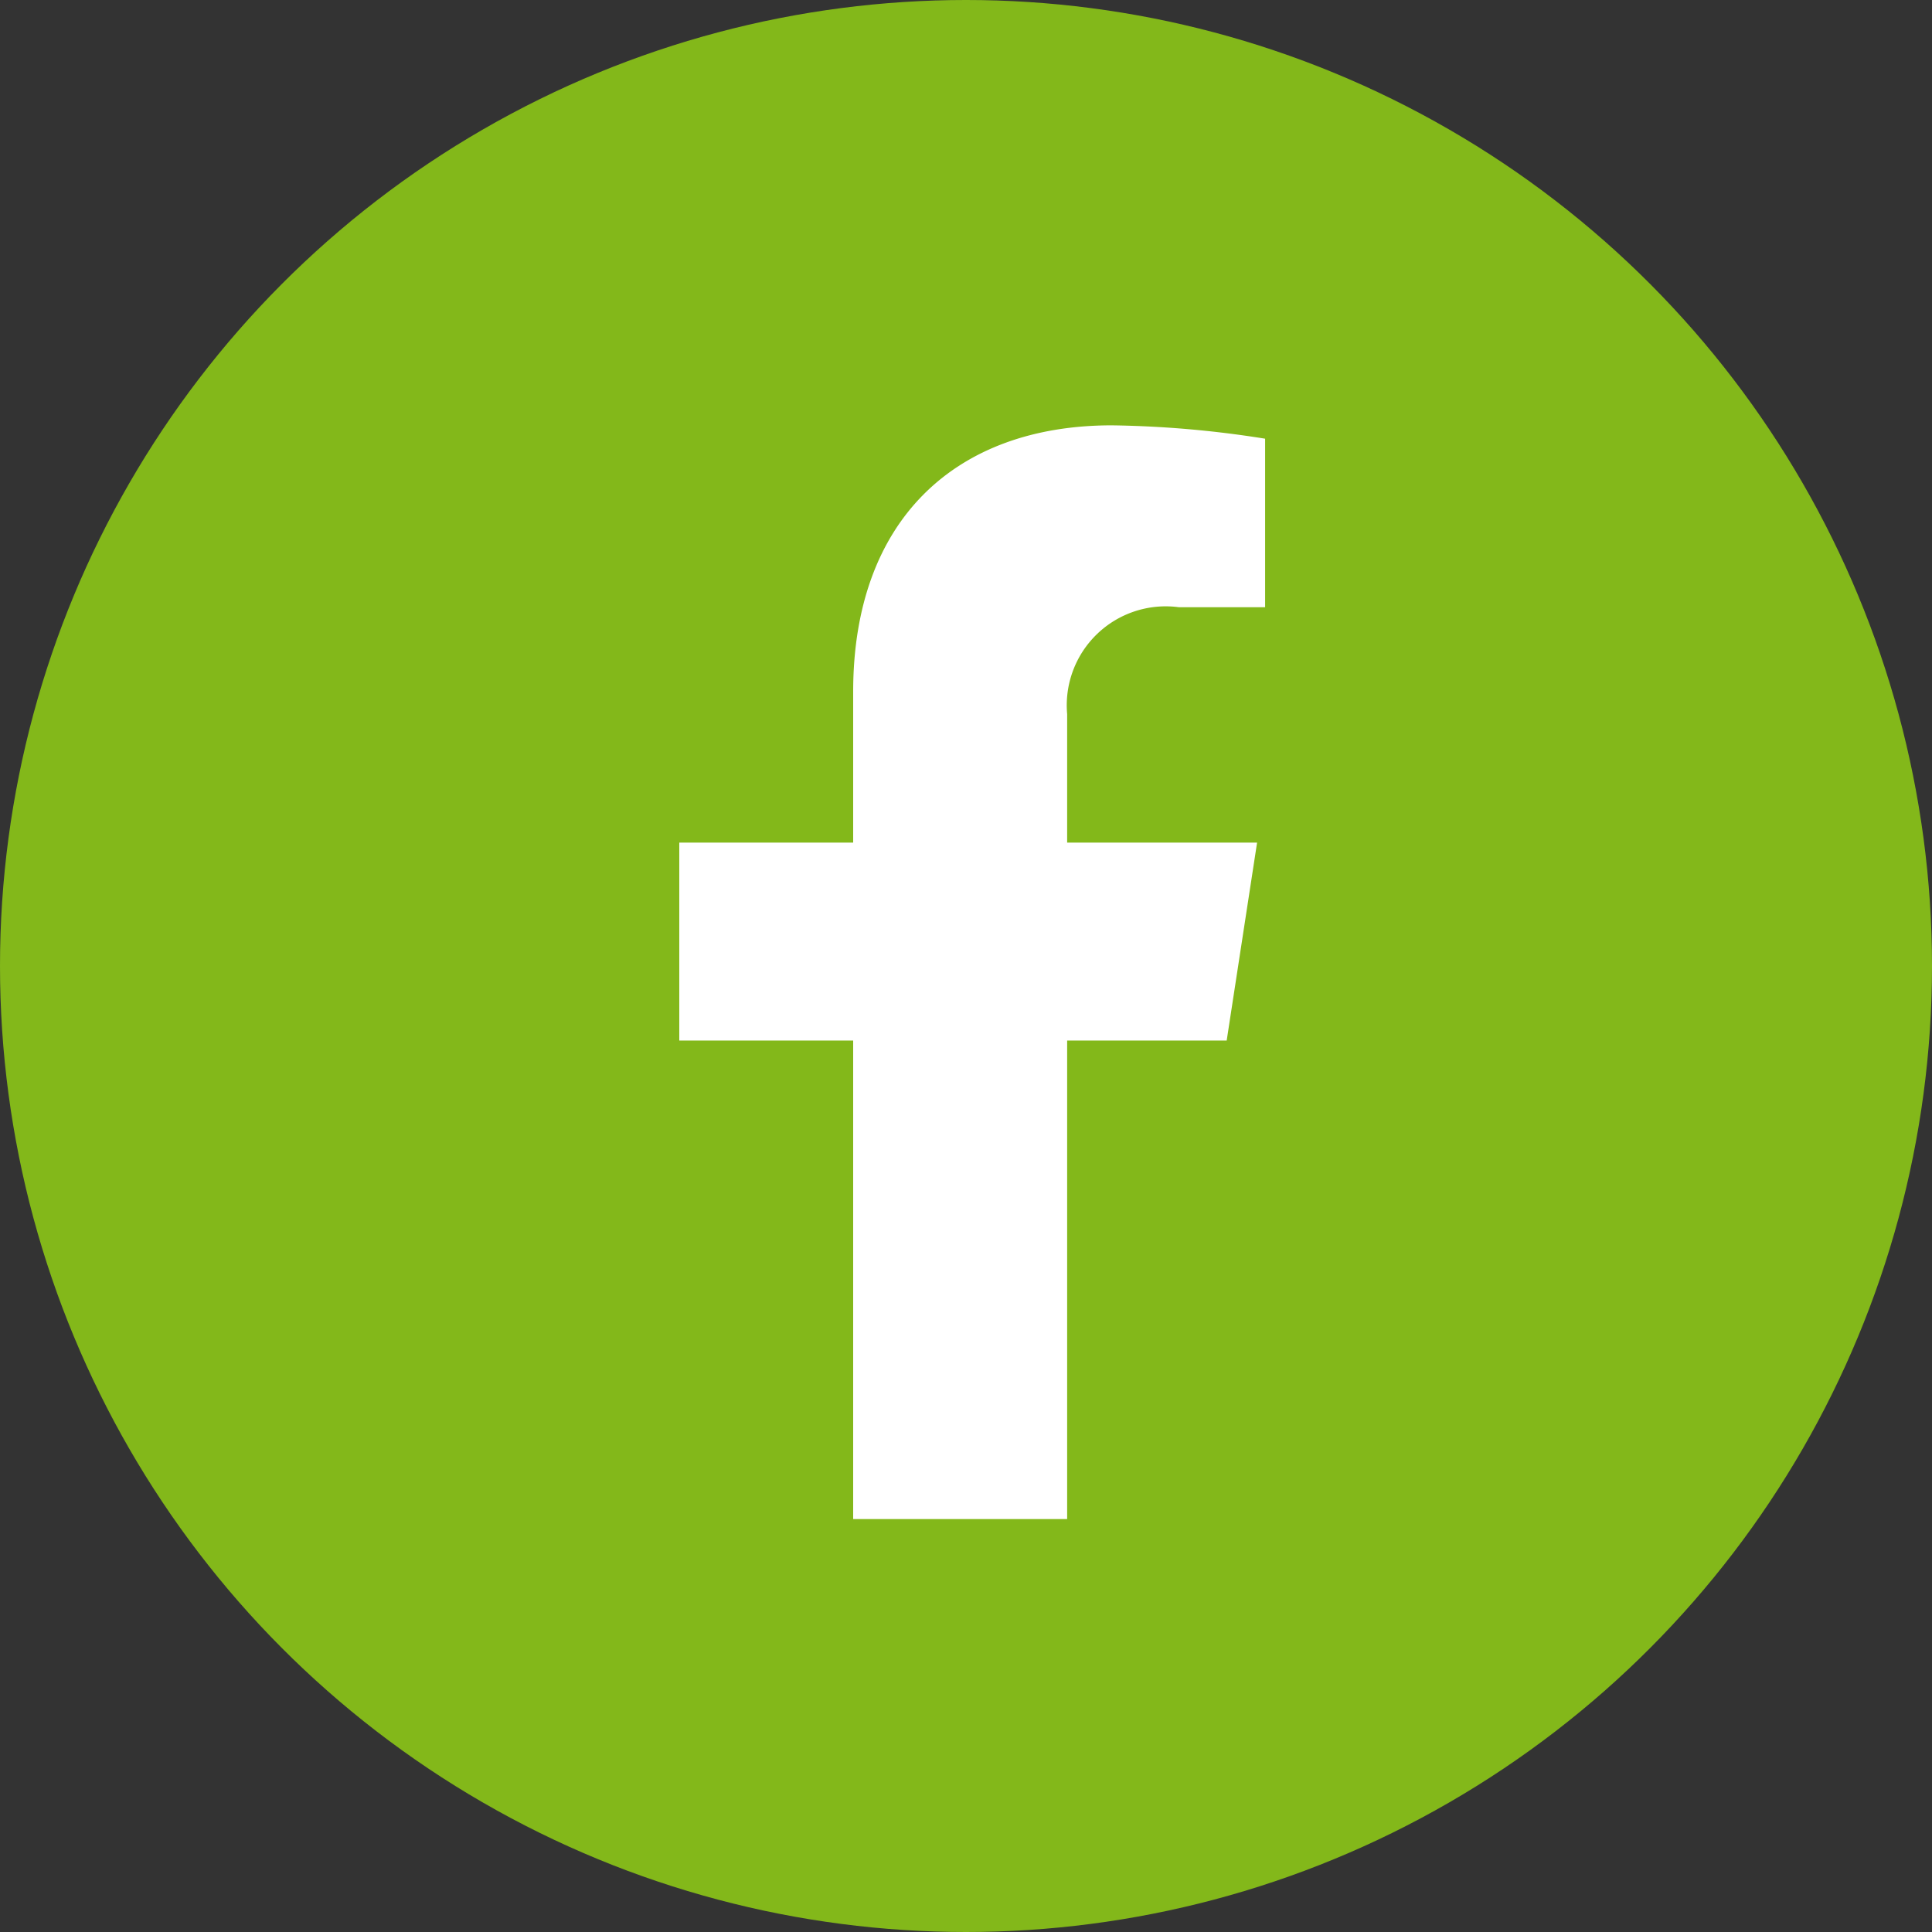
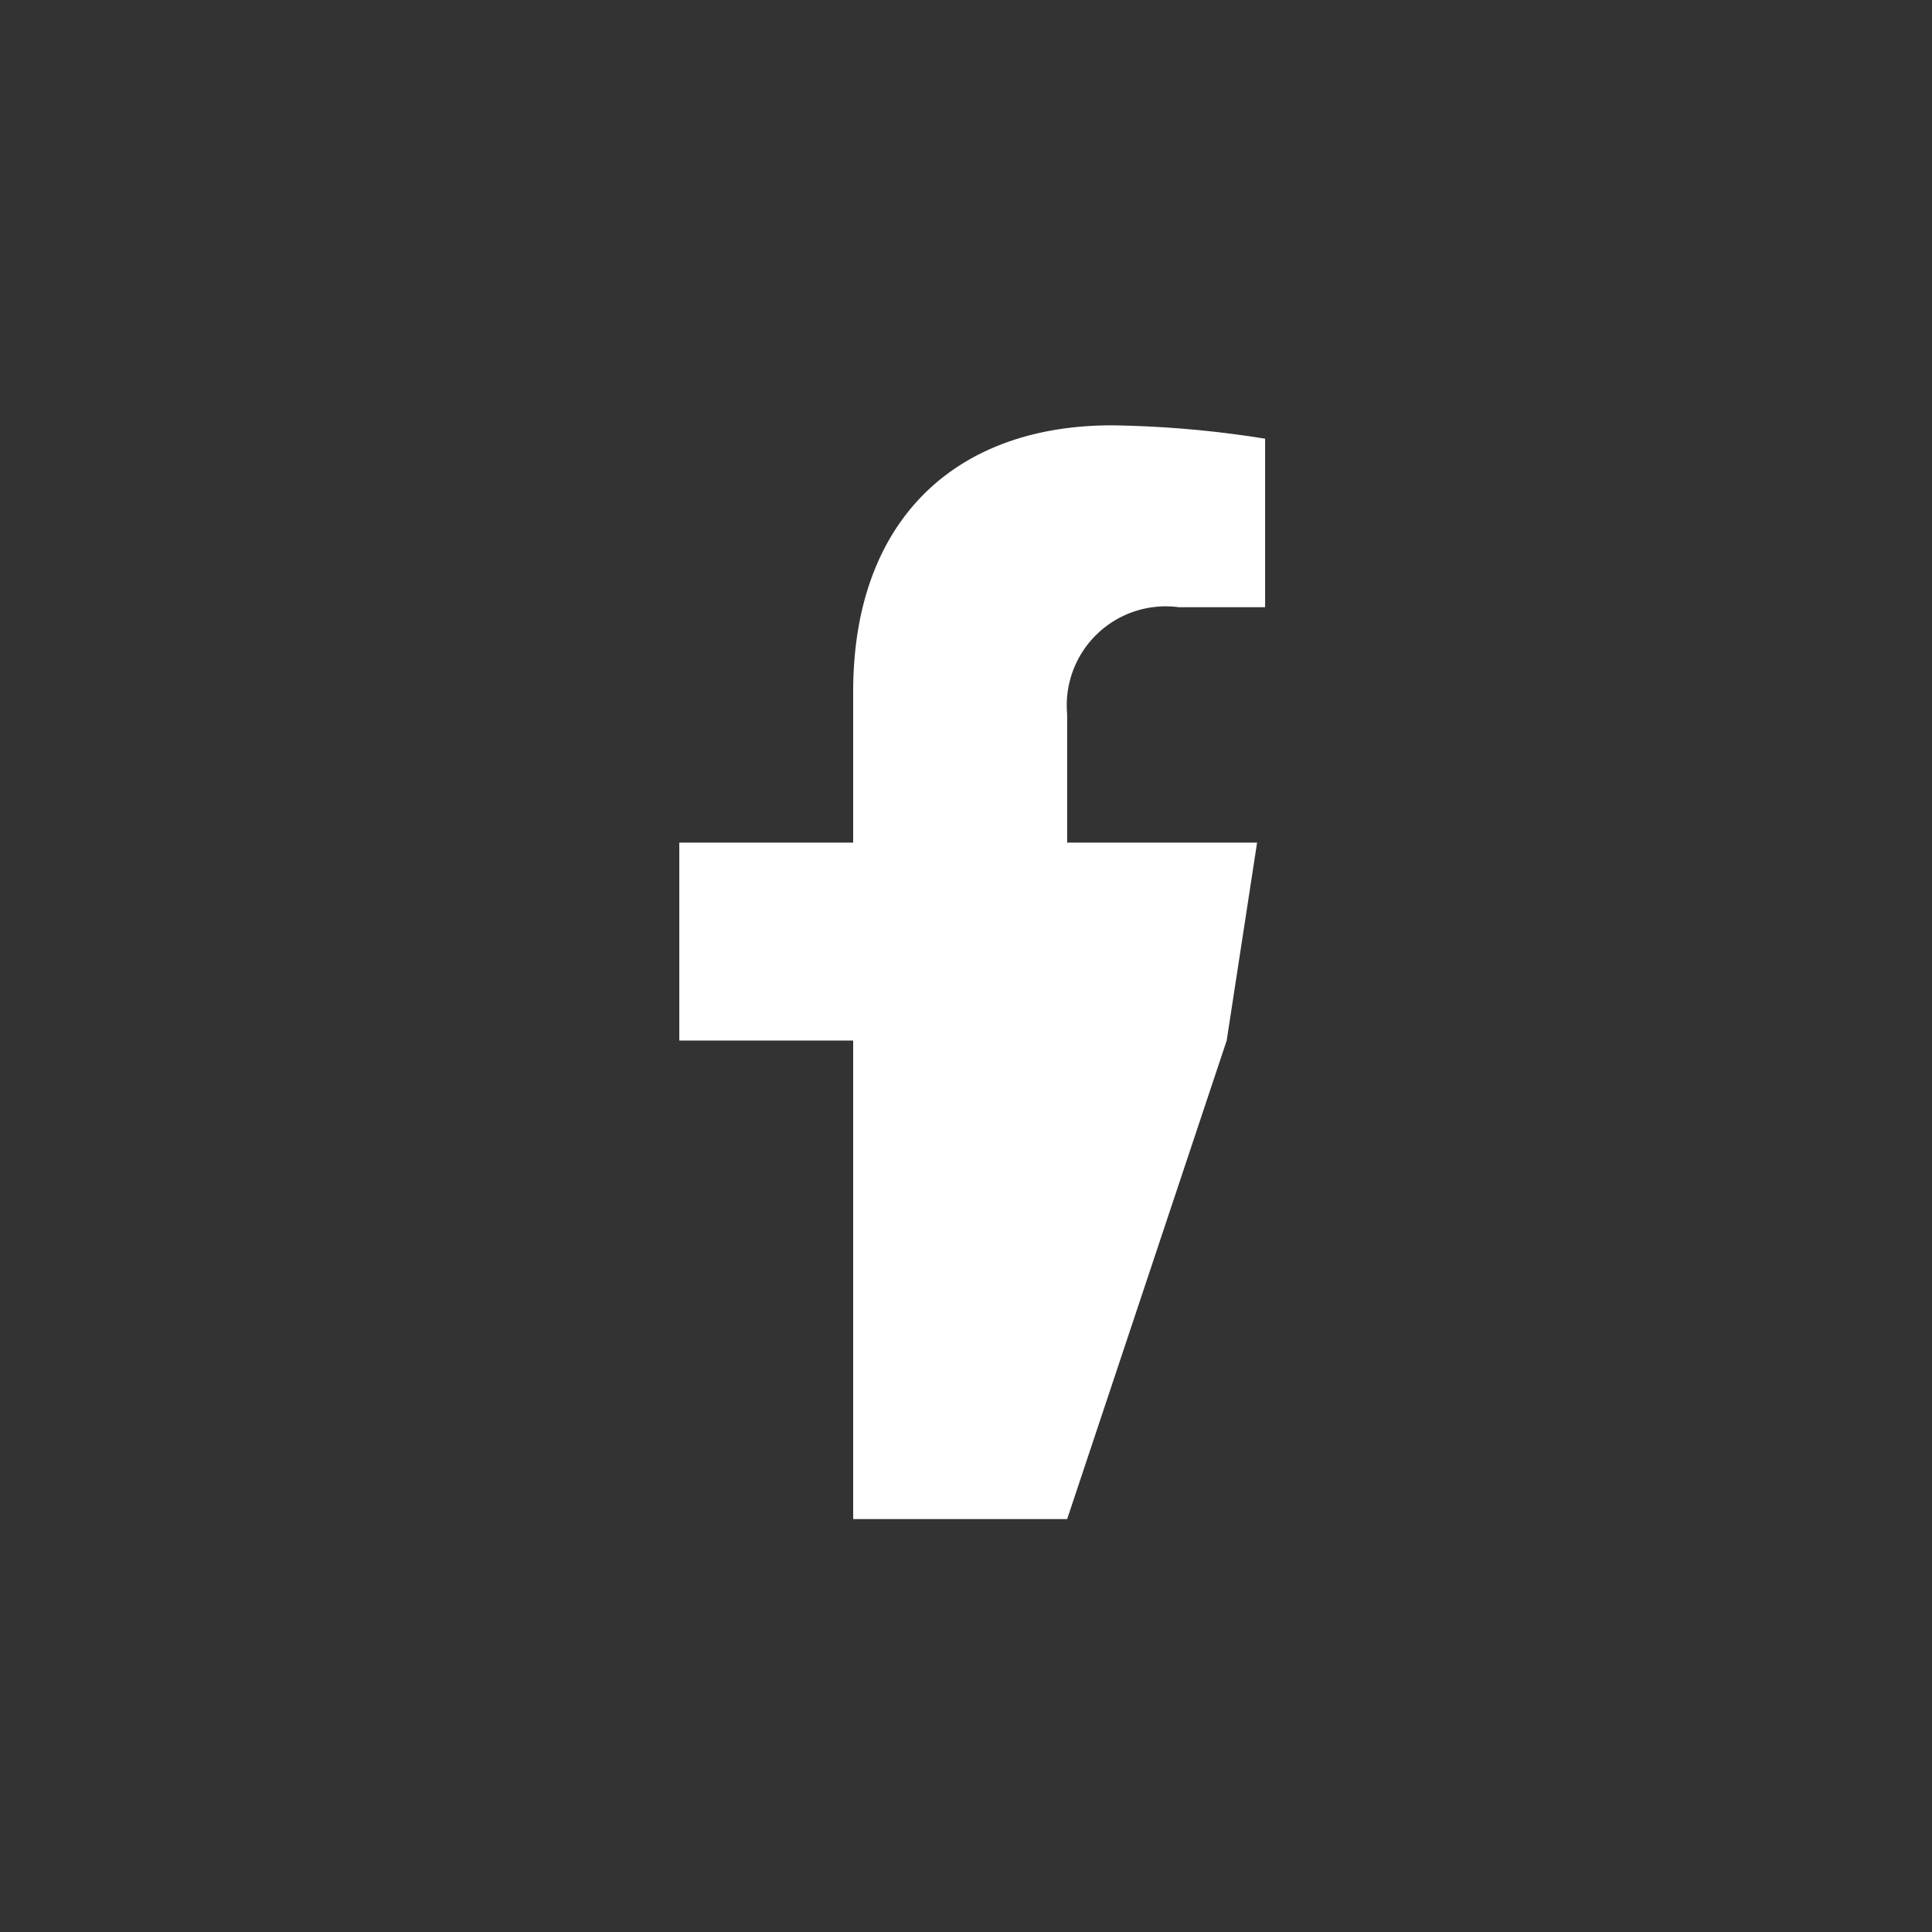
<svg xmlns="http://www.w3.org/2000/svg" id="fb" width="45" height="45" viewBox="0 0 45 45">
  <rect x="0" y="0" width="45" height="45" fill="#333333" stroke="none" />
-   <circle id="Ellipse_290" data-name="Ellipse 290" cx="22.5" cy="22.5" r="22.5" fill="#83b81a" />
-   <path id="Icon_awesome-facebook-f" data-name="Icon awesome-facebook-f" d="M14.359,14.329l.708-4.61H10.643V6.727a2.305,2.305,0,0,1,2.6-2.491h2.011V.311A24.525,24.525,0,0,0,11.683,0C8.04,0,5.659,2.208,5.659,6.205V9.719H1.609v4.61h4.05V25.475h4.984V14.329Z" transform="translate(14.213 9.907)" fill="#fff" />
+   <path id="Icon_awesome-facebook-f" data-name="Icon awesome-facebook-f" d="M14.359,14.329l.708-4.61H10.643V6.727a2.305,2.305,0,0,1,2.6-2.491h2.011V.311A24.525,24.525,0,0,0,11.683,0C8.04,0,5.659,2.208,5.659,6.205V9.719H1.609v4.61h4.05V25.475h4.984Z" transform="translate(14.213 9.907)" fill="#fff" />
</svg>